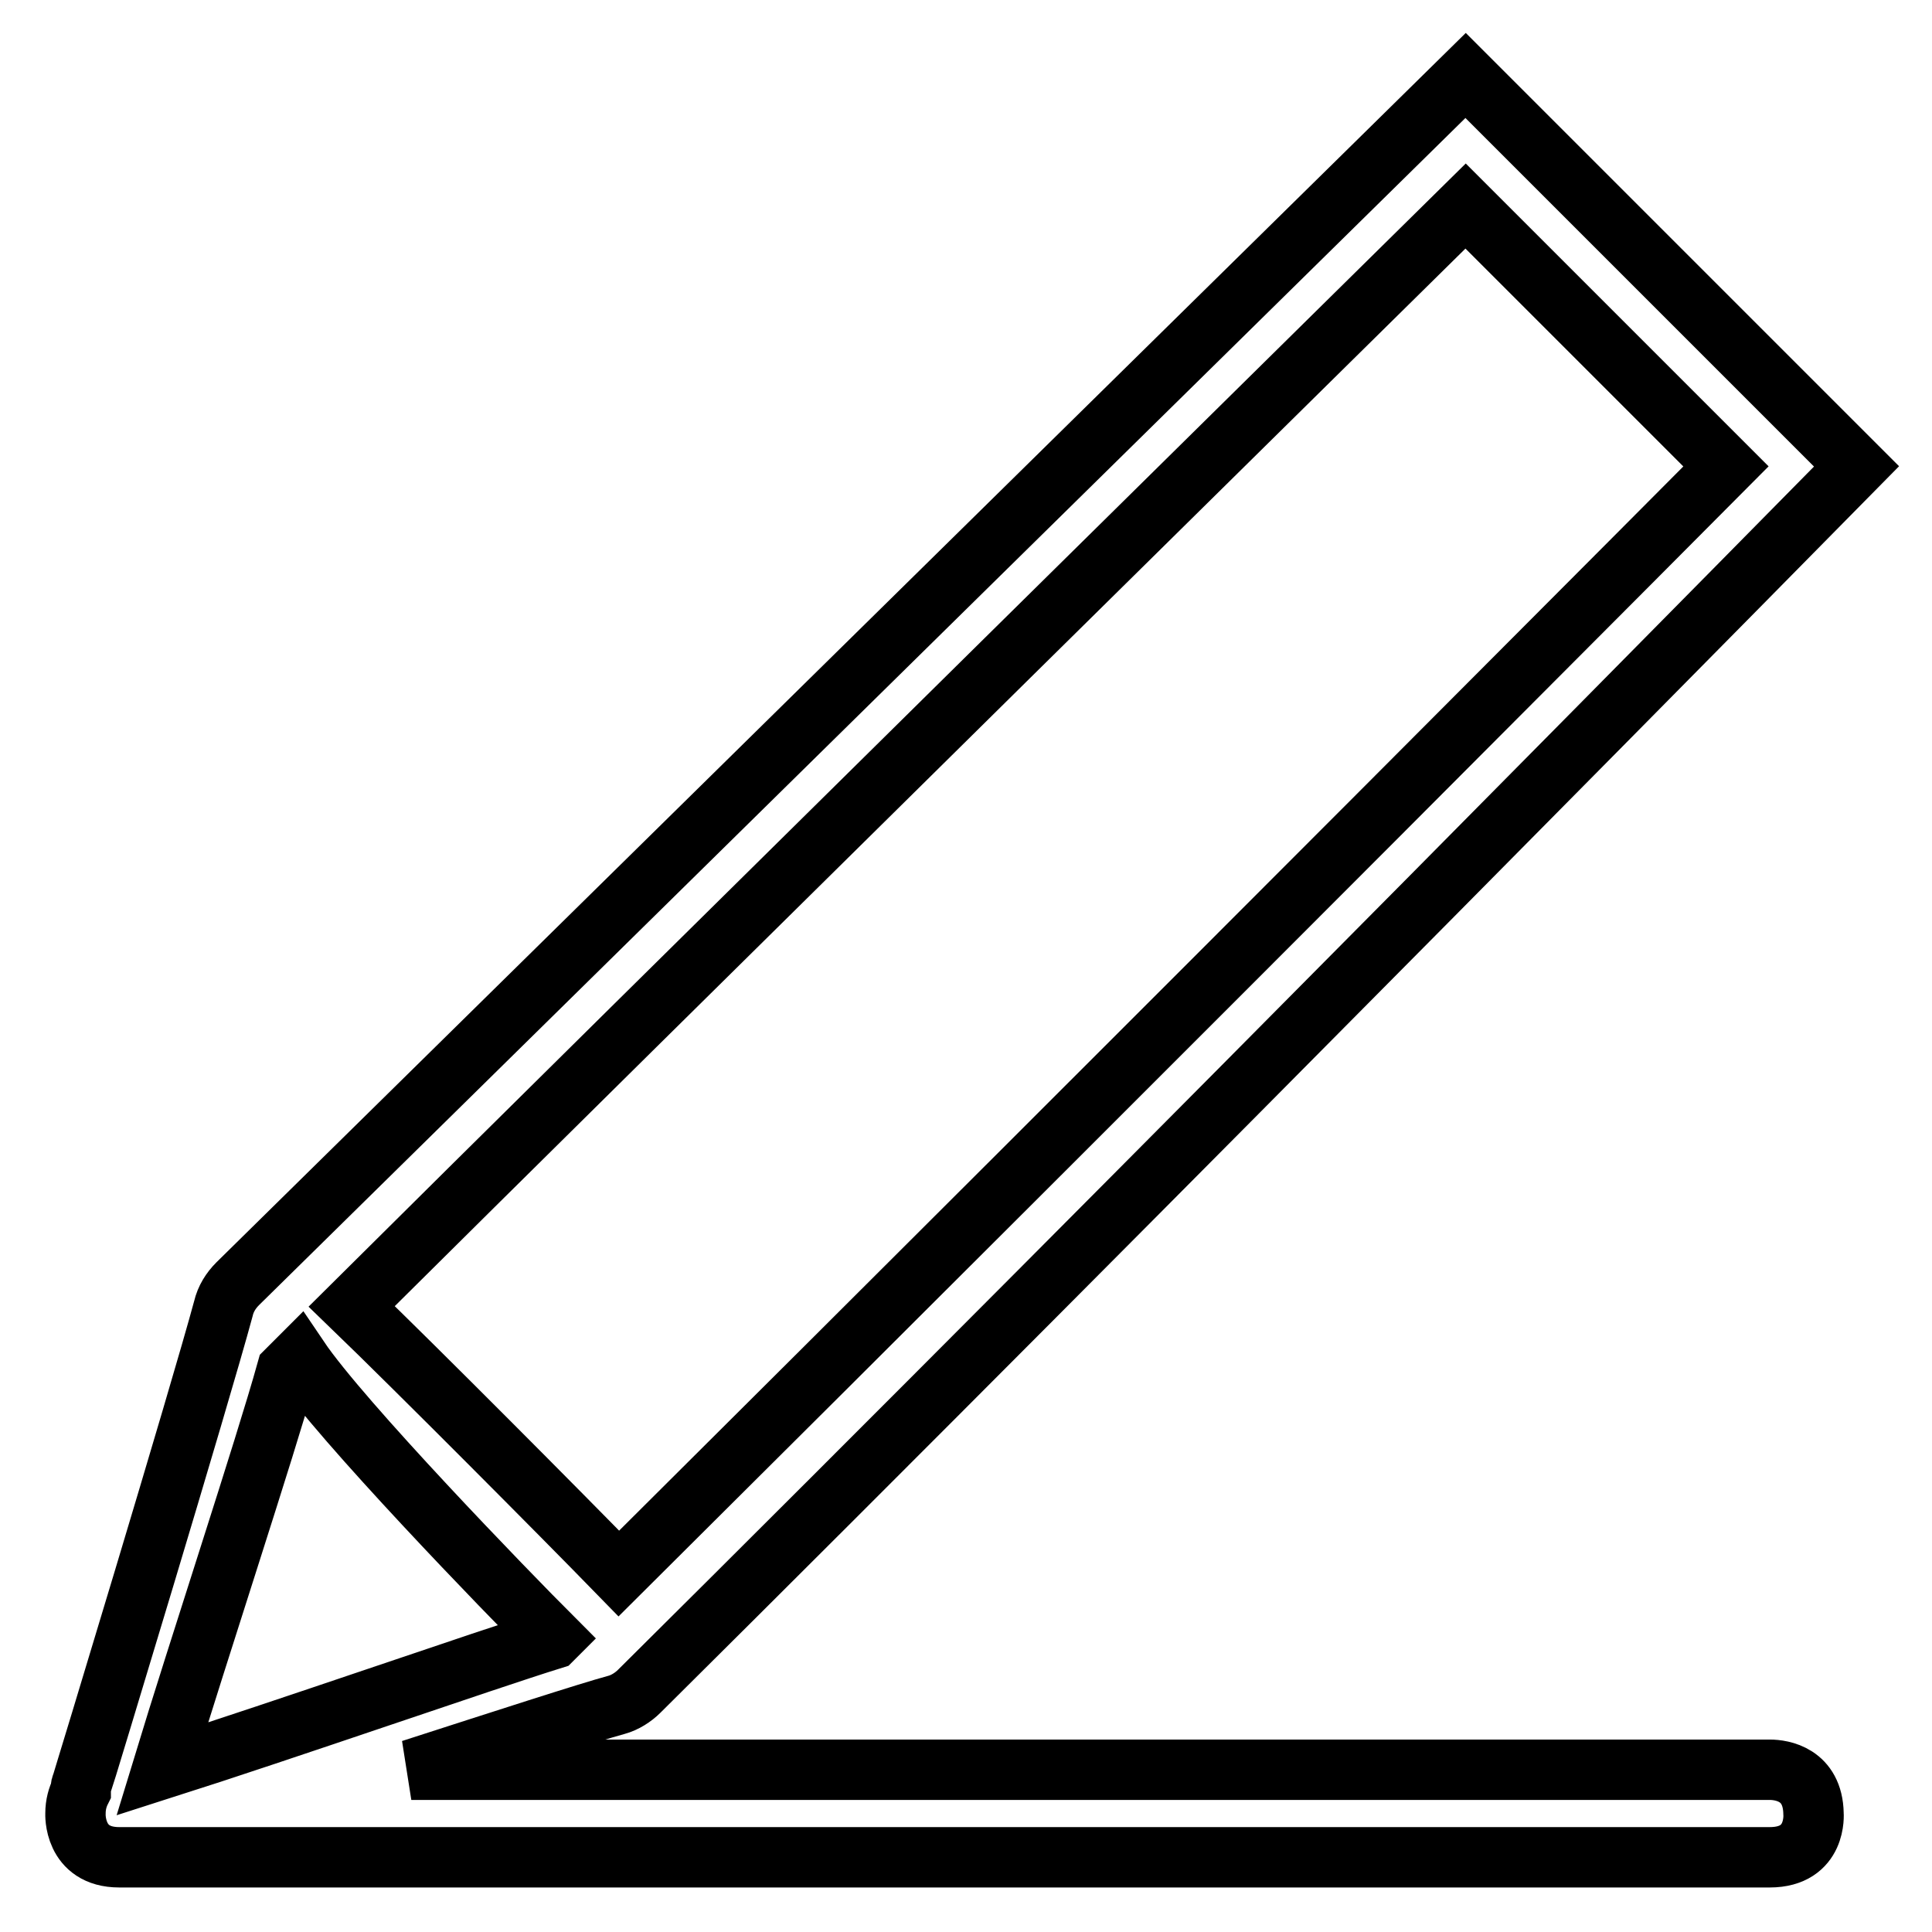
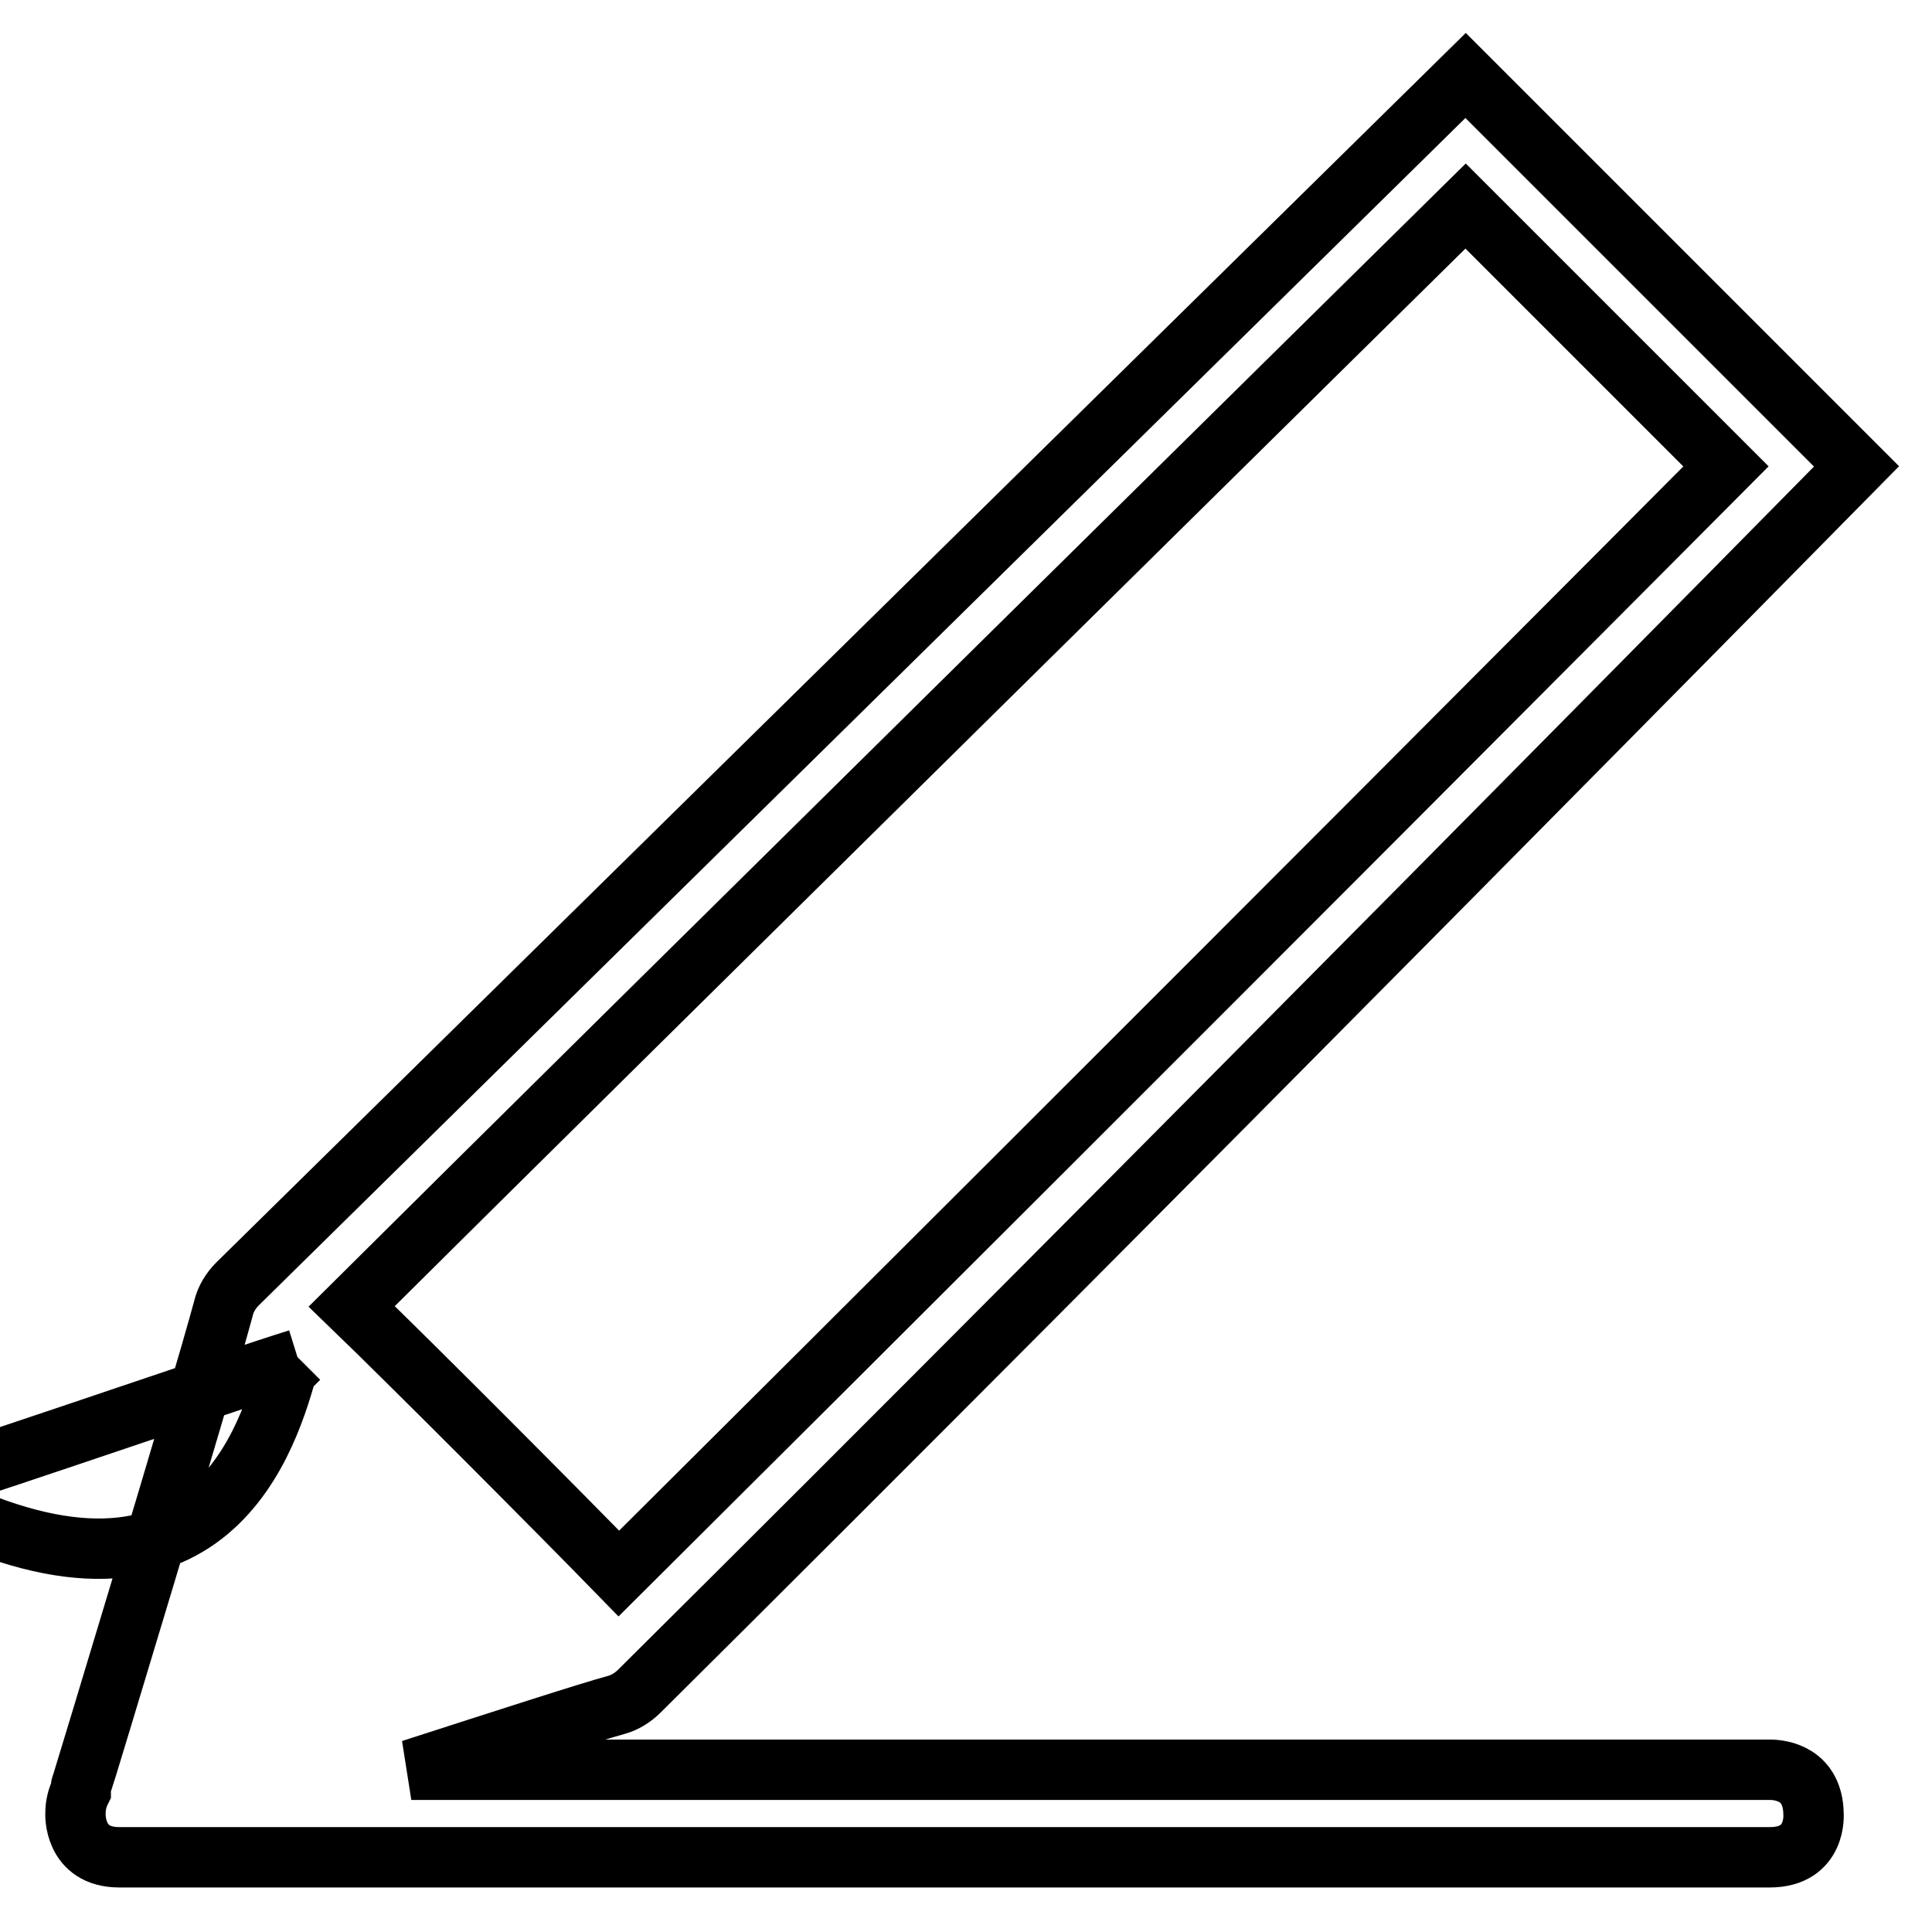
<svg xmlns="http://www.w3.org/2000/svg" version="1.1" x="0px" y="0px" viewBox="0 0 256 256" enable-background="new 0 0 256 256" xml:space="preserve">
  <g>
-     <path stroke-width="8" fill-opacity="0" stroke="#000000" d="M234.5,234.5h-180c12.1-3.9,23.5-7.6,27.2-8.6c1.1-0.3,2.2-1,3-1.8C149.5,159.8,246,61.8,246,61.8L194.2,10 L31.5,170.1c-0.9,0.9-1.6,2-1.9,3.3C26.5,184.9,11,236,10.8,236.5c-0.1,0.2-0.1,0.5-0.1,0.8c-0.4,0.8-0.7,1.8-0.7,3 c0,0-0.3,5.8,5.8,5.8h218.7c6.3,0,5.8-5.8,5.8-5.8C240.2,235.1,236.1,234.5,234.5,234.5z M228.7,61.8c0,0-73.7,74.1-146.7,146.7 c-7.5-7.7-26.8-27.1-35.4-35.4C81,138.9,194.2,27.3,194.2,27.3L228.7,61.8z M38,181.6c0.4-0.4,1-1,1.6-1.6 c5.6,8.3,27.5,30.9,33.7,37.1c0,0,0,0-0.1,0.1c-9,2.8-35.4,12-51.7,17.2C26.4,218.3,35.1,192,38,181.6z" />
+     <path stroke-width="8" fill-opacity="0" stroke="#000000" d="M234.5,234.5h-180c12.1-3.9,23.5-7.6,27.2-8.6c1.1-0.3,2.2-1,3-1.8C149.5,159.8,246,61.8,246,61.8L194.2,10 L31.5,170.1c-0.9,0.9-1.6,2-1.9,3.3C26.5,184.9,11,236,10.8,236.5c-0.1,0.2-0.1,0.5-0.1,0.8c-0.4,0.8-0.7,1.8-0.7,3 c0,0-0.3,5.8,5.8,5.8h218.7c6.3,0,5.8-5.8,5.8-5.8C240.2,235.1,236.1,234.5,234.5,234.5z M228.7,61.8c0,0-73.7,74.1-146.7,146.7 c-7.5-7.7-26.8-27.1-35.4-35.4C81,138.9,194.2,27.3,194.2,27.3L228.7,61.8z M38,181.6c0.4-0.4,1-1,1.6-1.6 c0,0,0,0-0.1,0.1c-9,2.8-35.4,12-51.7,17.2C26.4,218.3,35.1,192,38,181.6z" />
  </g>
</svg>